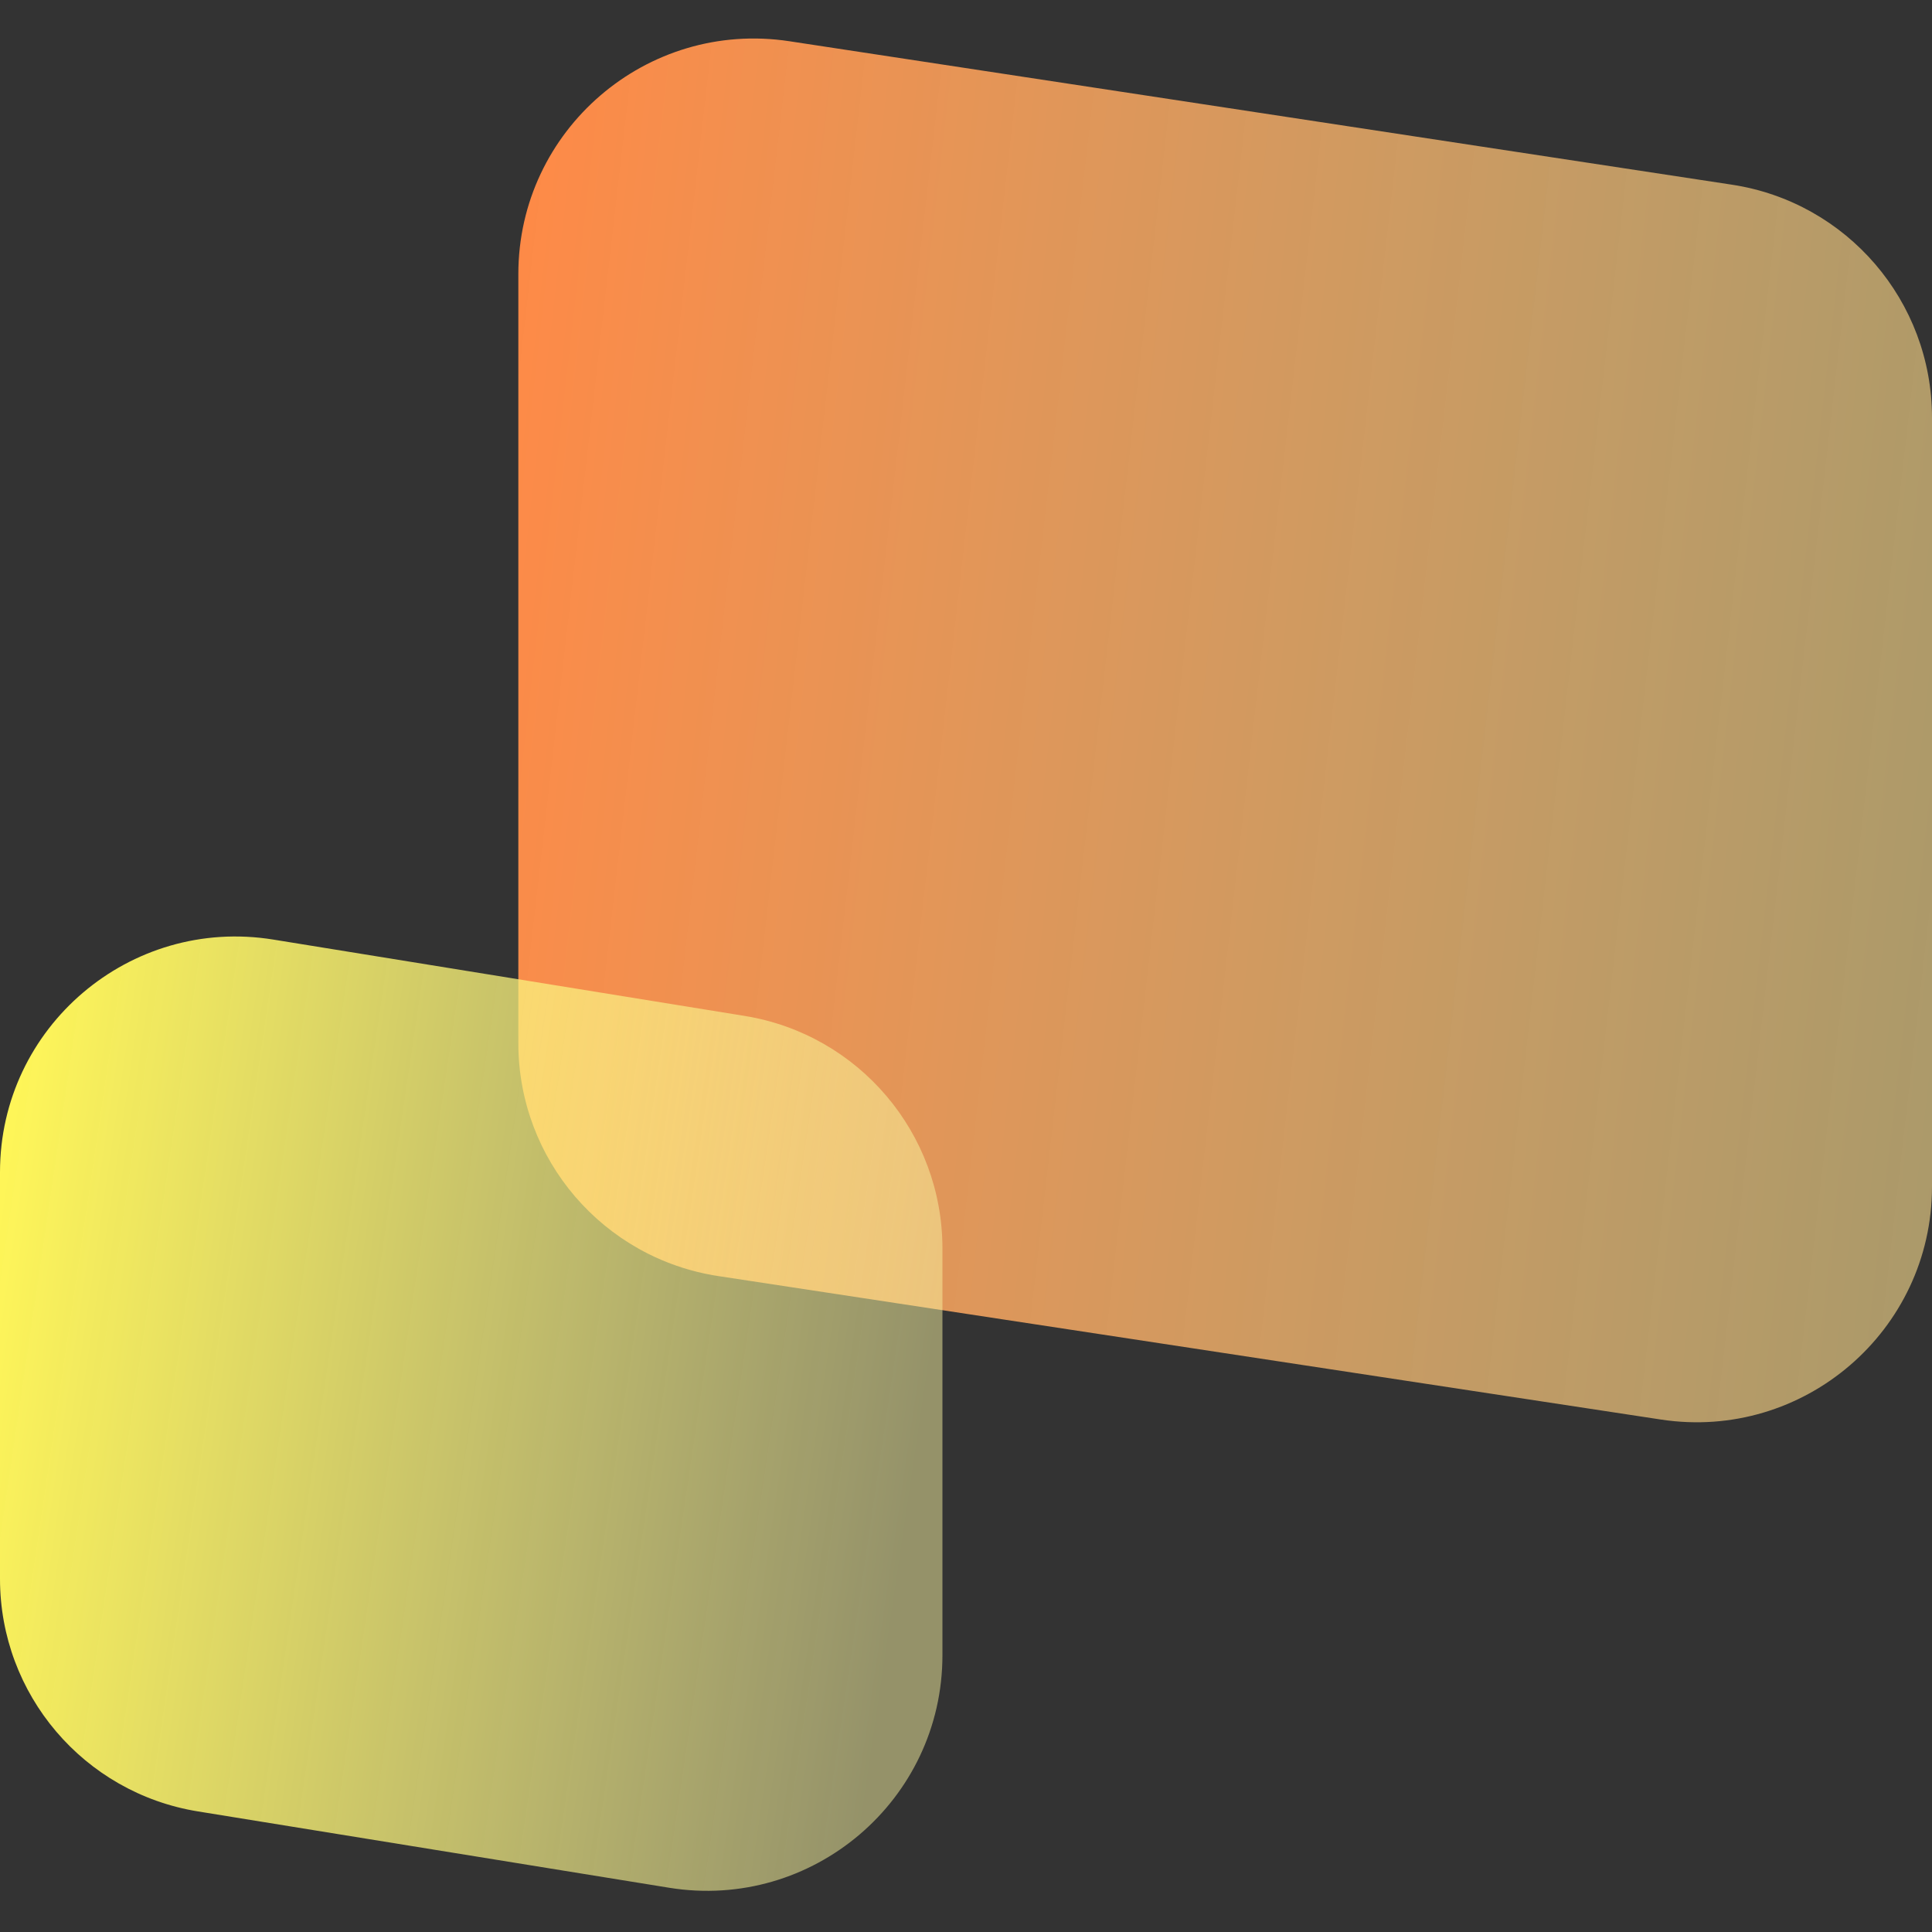
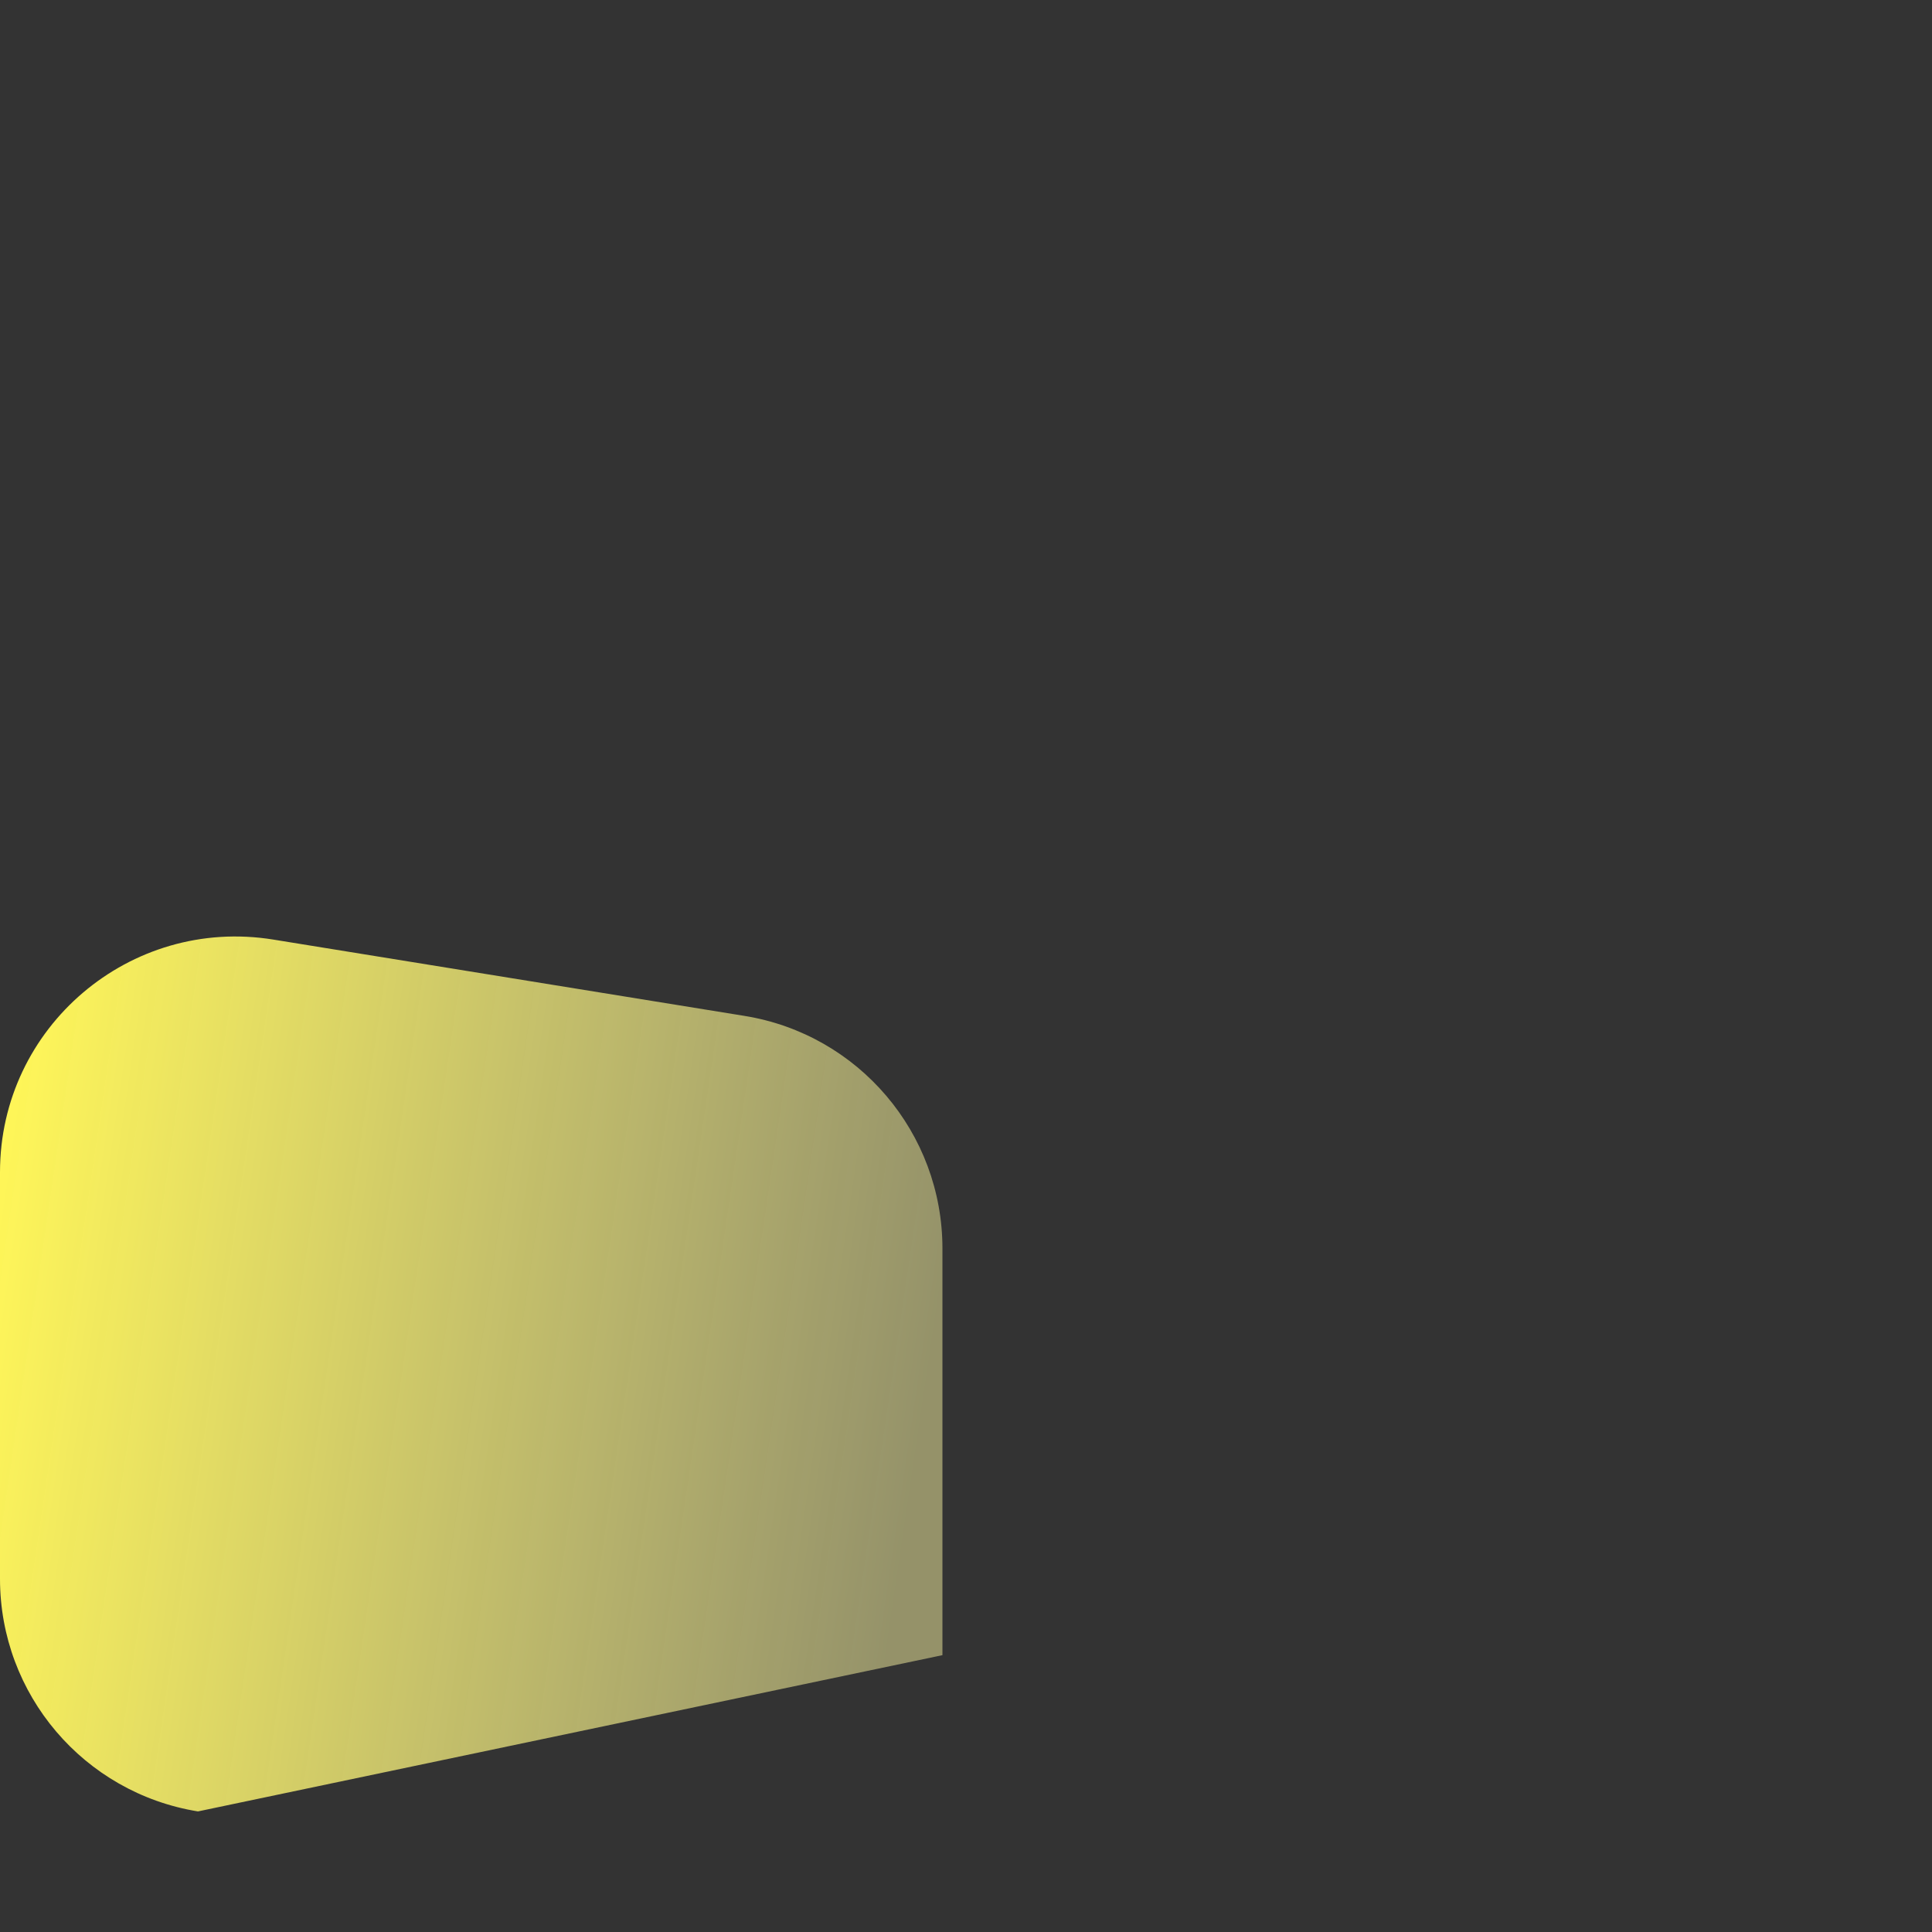
<svg xmlns="http://www.w3.org/2000/svg" width="41" height="41" viewBox="0 0 41 41" fill="none">
  <rect x="0" y="0" width="41" height="41" fill="#333333" stroke="none" />
-   <path d="M11 5.818C11 2.757 13.726 0.415 16.752 0.875L36.752 3.919C39.195 4.29 41 6.391 41 8.862L41 25.182C41 28.243 38.274 30.585 35.248 30.125L15.248 27.081C12.805 26.71 11 24.609 11 22.138L11 5.818Z" fill="url(#paint0_linear_3004_140675)" />
-   <path d="M3.89016e-10 24.875C3.35922e-10 21.795 2.759 19.447 5.799 19.939L15.8 21.559C18.221 21.951 20 24.042 20 26.495L20 35.125C20 38.205 17.241 40.553 14.2 40.061L4.201 38.441C1.779 38.049 5.80036e-10 35.958 5.3776e-10 33.505L3.89016e-10 24.875Z" fill="url(#paint1_linear_3004_140675)" />
+   <path d="M3.89016e-10 24.875C3.35922e-10 21.795 2.759 19.447 5.799 19.939L15.8 21.559C18.221 21.951 20 24.042 20 26.495L20 35.125L4.201 38.441C1.779 38.049 5.80036e-10 35.958 5.3776e-10 33.505L3.89016e-10 24.875Z" fill="url(#paint1_linear_3004_140675)" />
  <defs>
    <linearGradient id="paint0_linear_3004_140675" x1="8.057" y1="26.525" x2="49.448" y2="31.267" gradientUnits="userSpaceOnUse">
      <stop stop-color="#FF8946" />
      <stop offset="1" stop-color="#F7F2A0" stop-opacity="0.5" />
      <stop offset="1" stop-color="#FFAF83" stop-opacity="0.5" />
    </linearGradient>
    <linearGradient id="paint1_linear_3004_140675" x1="-1.962" y1="37.824" x2="18.034" y2="40.77" gradientUnits="userSpaceOnUse">
      <stop stop-color="#FFF658" />
      <stop offset="1" stop-color="#F7F2A0" stop-opacity="0.5" />
    </linearGradient>
  </defs>
</svg>